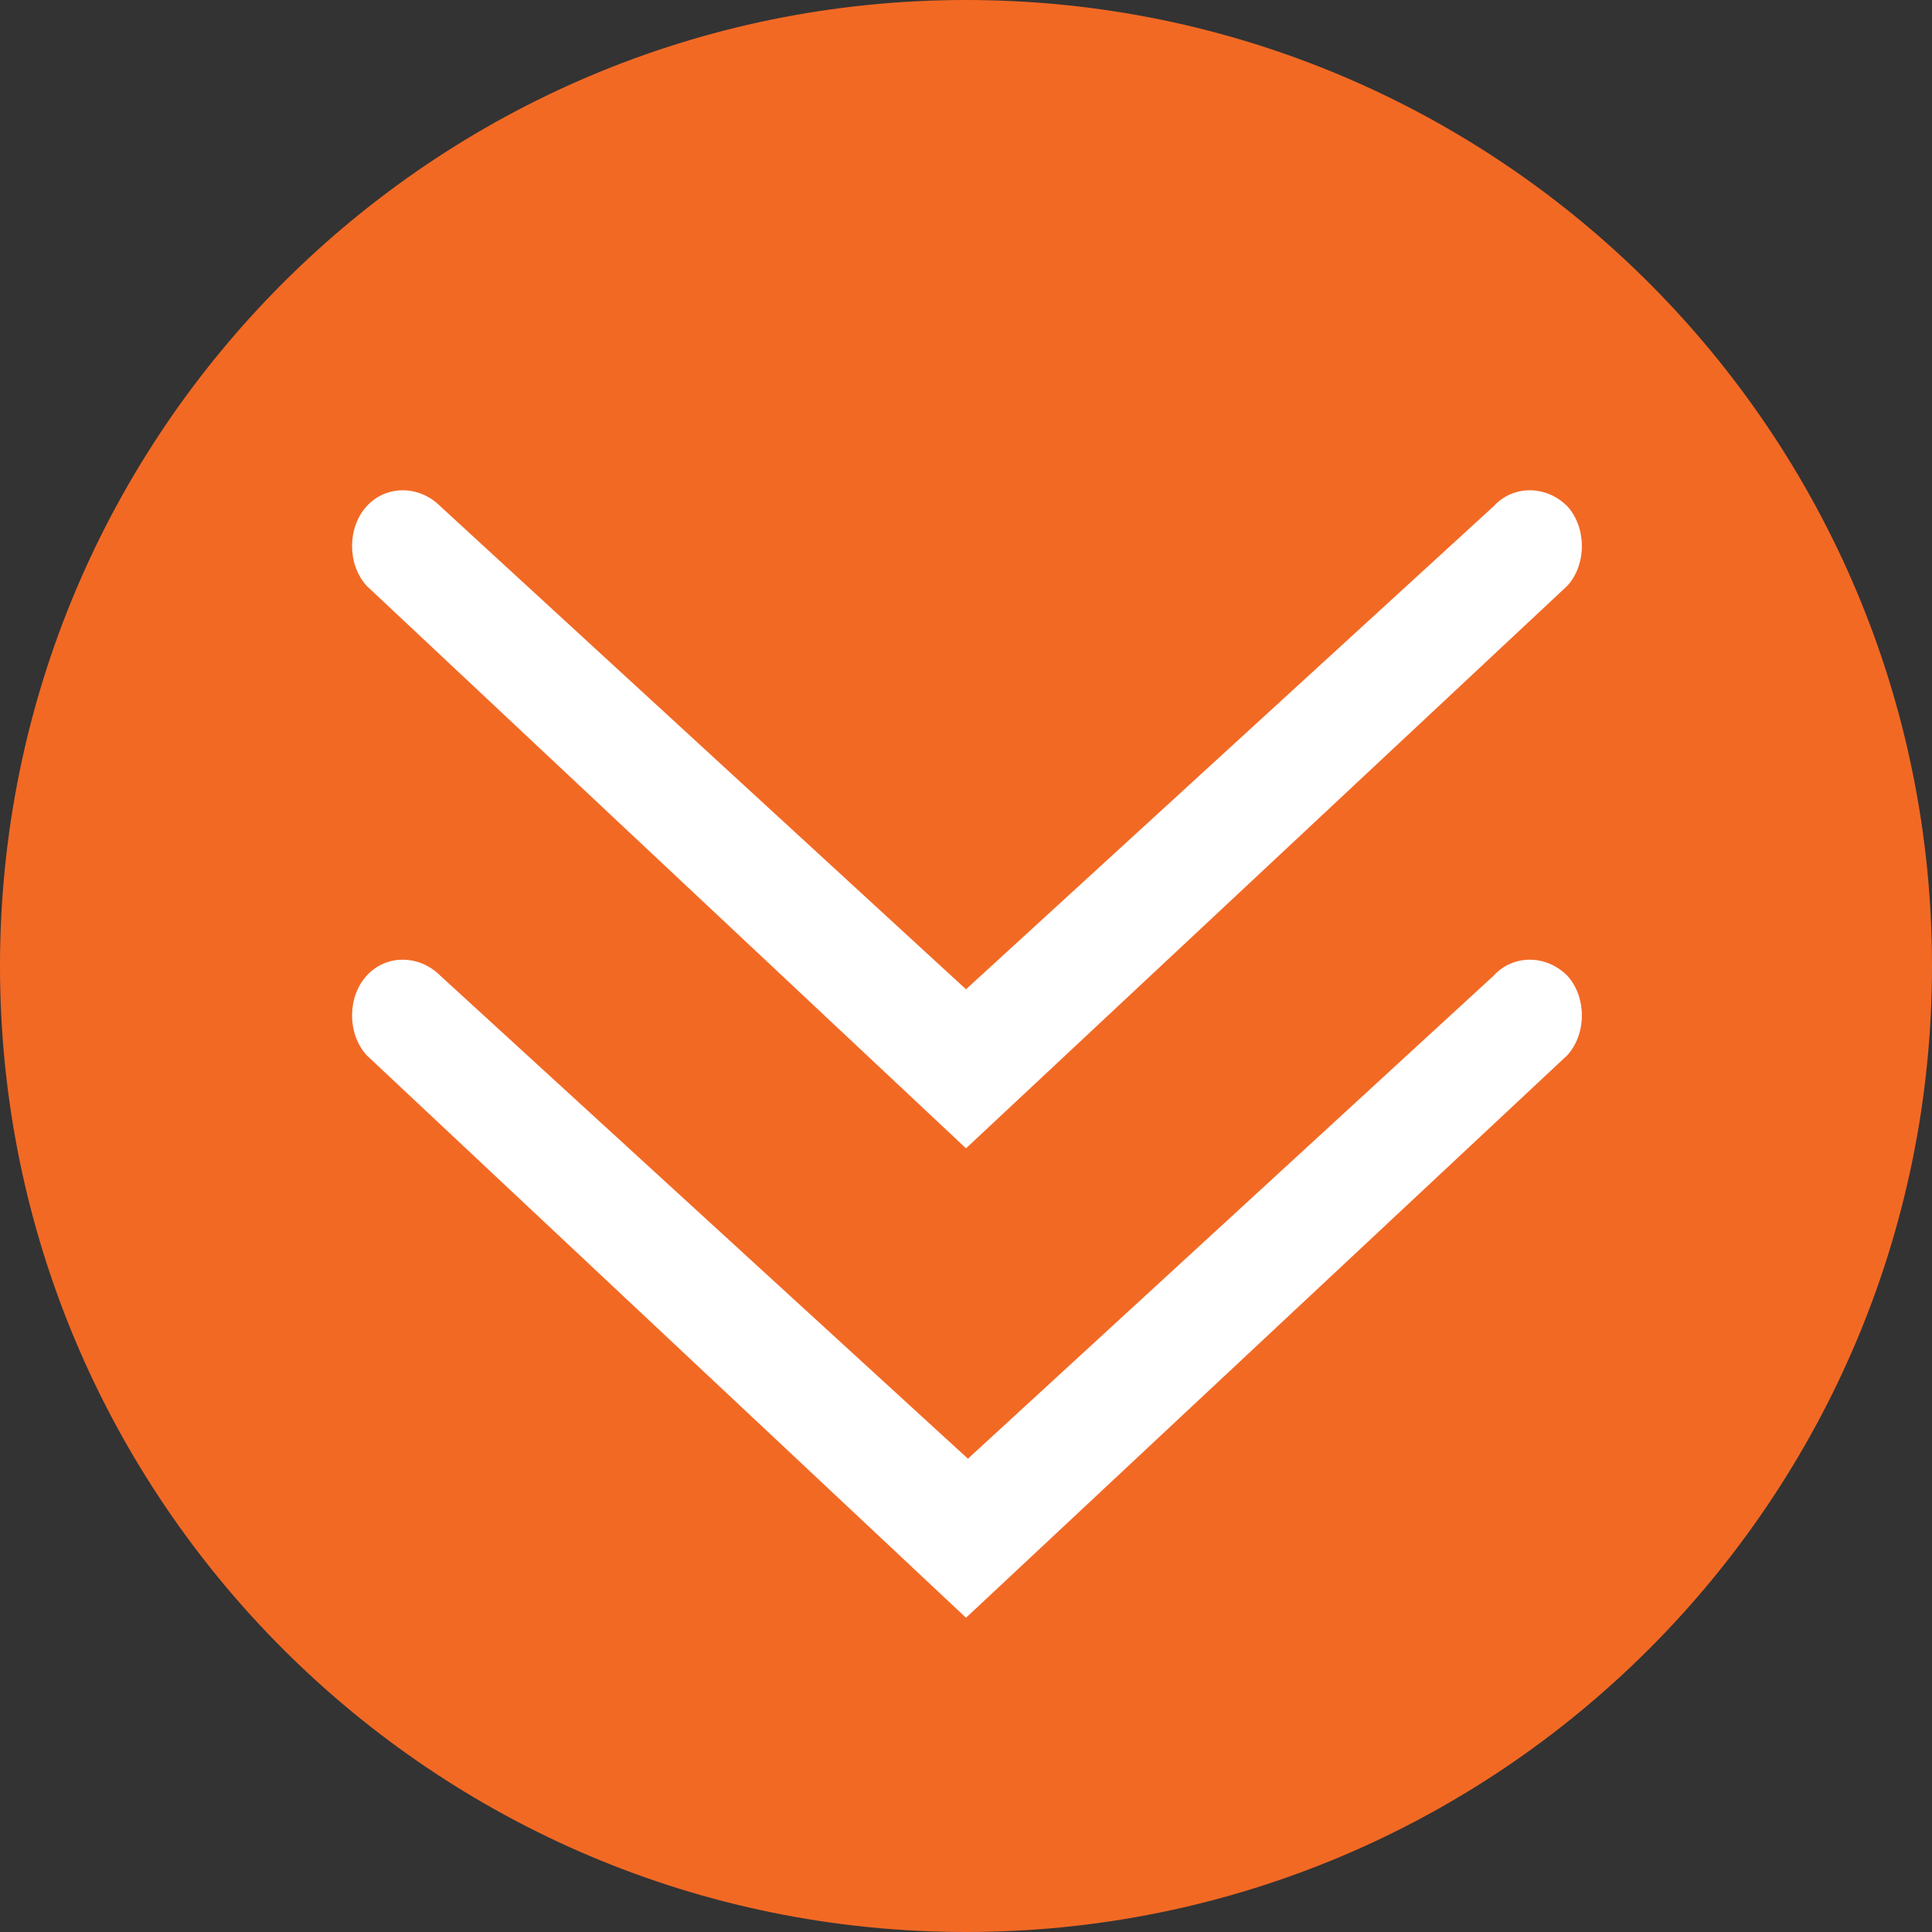
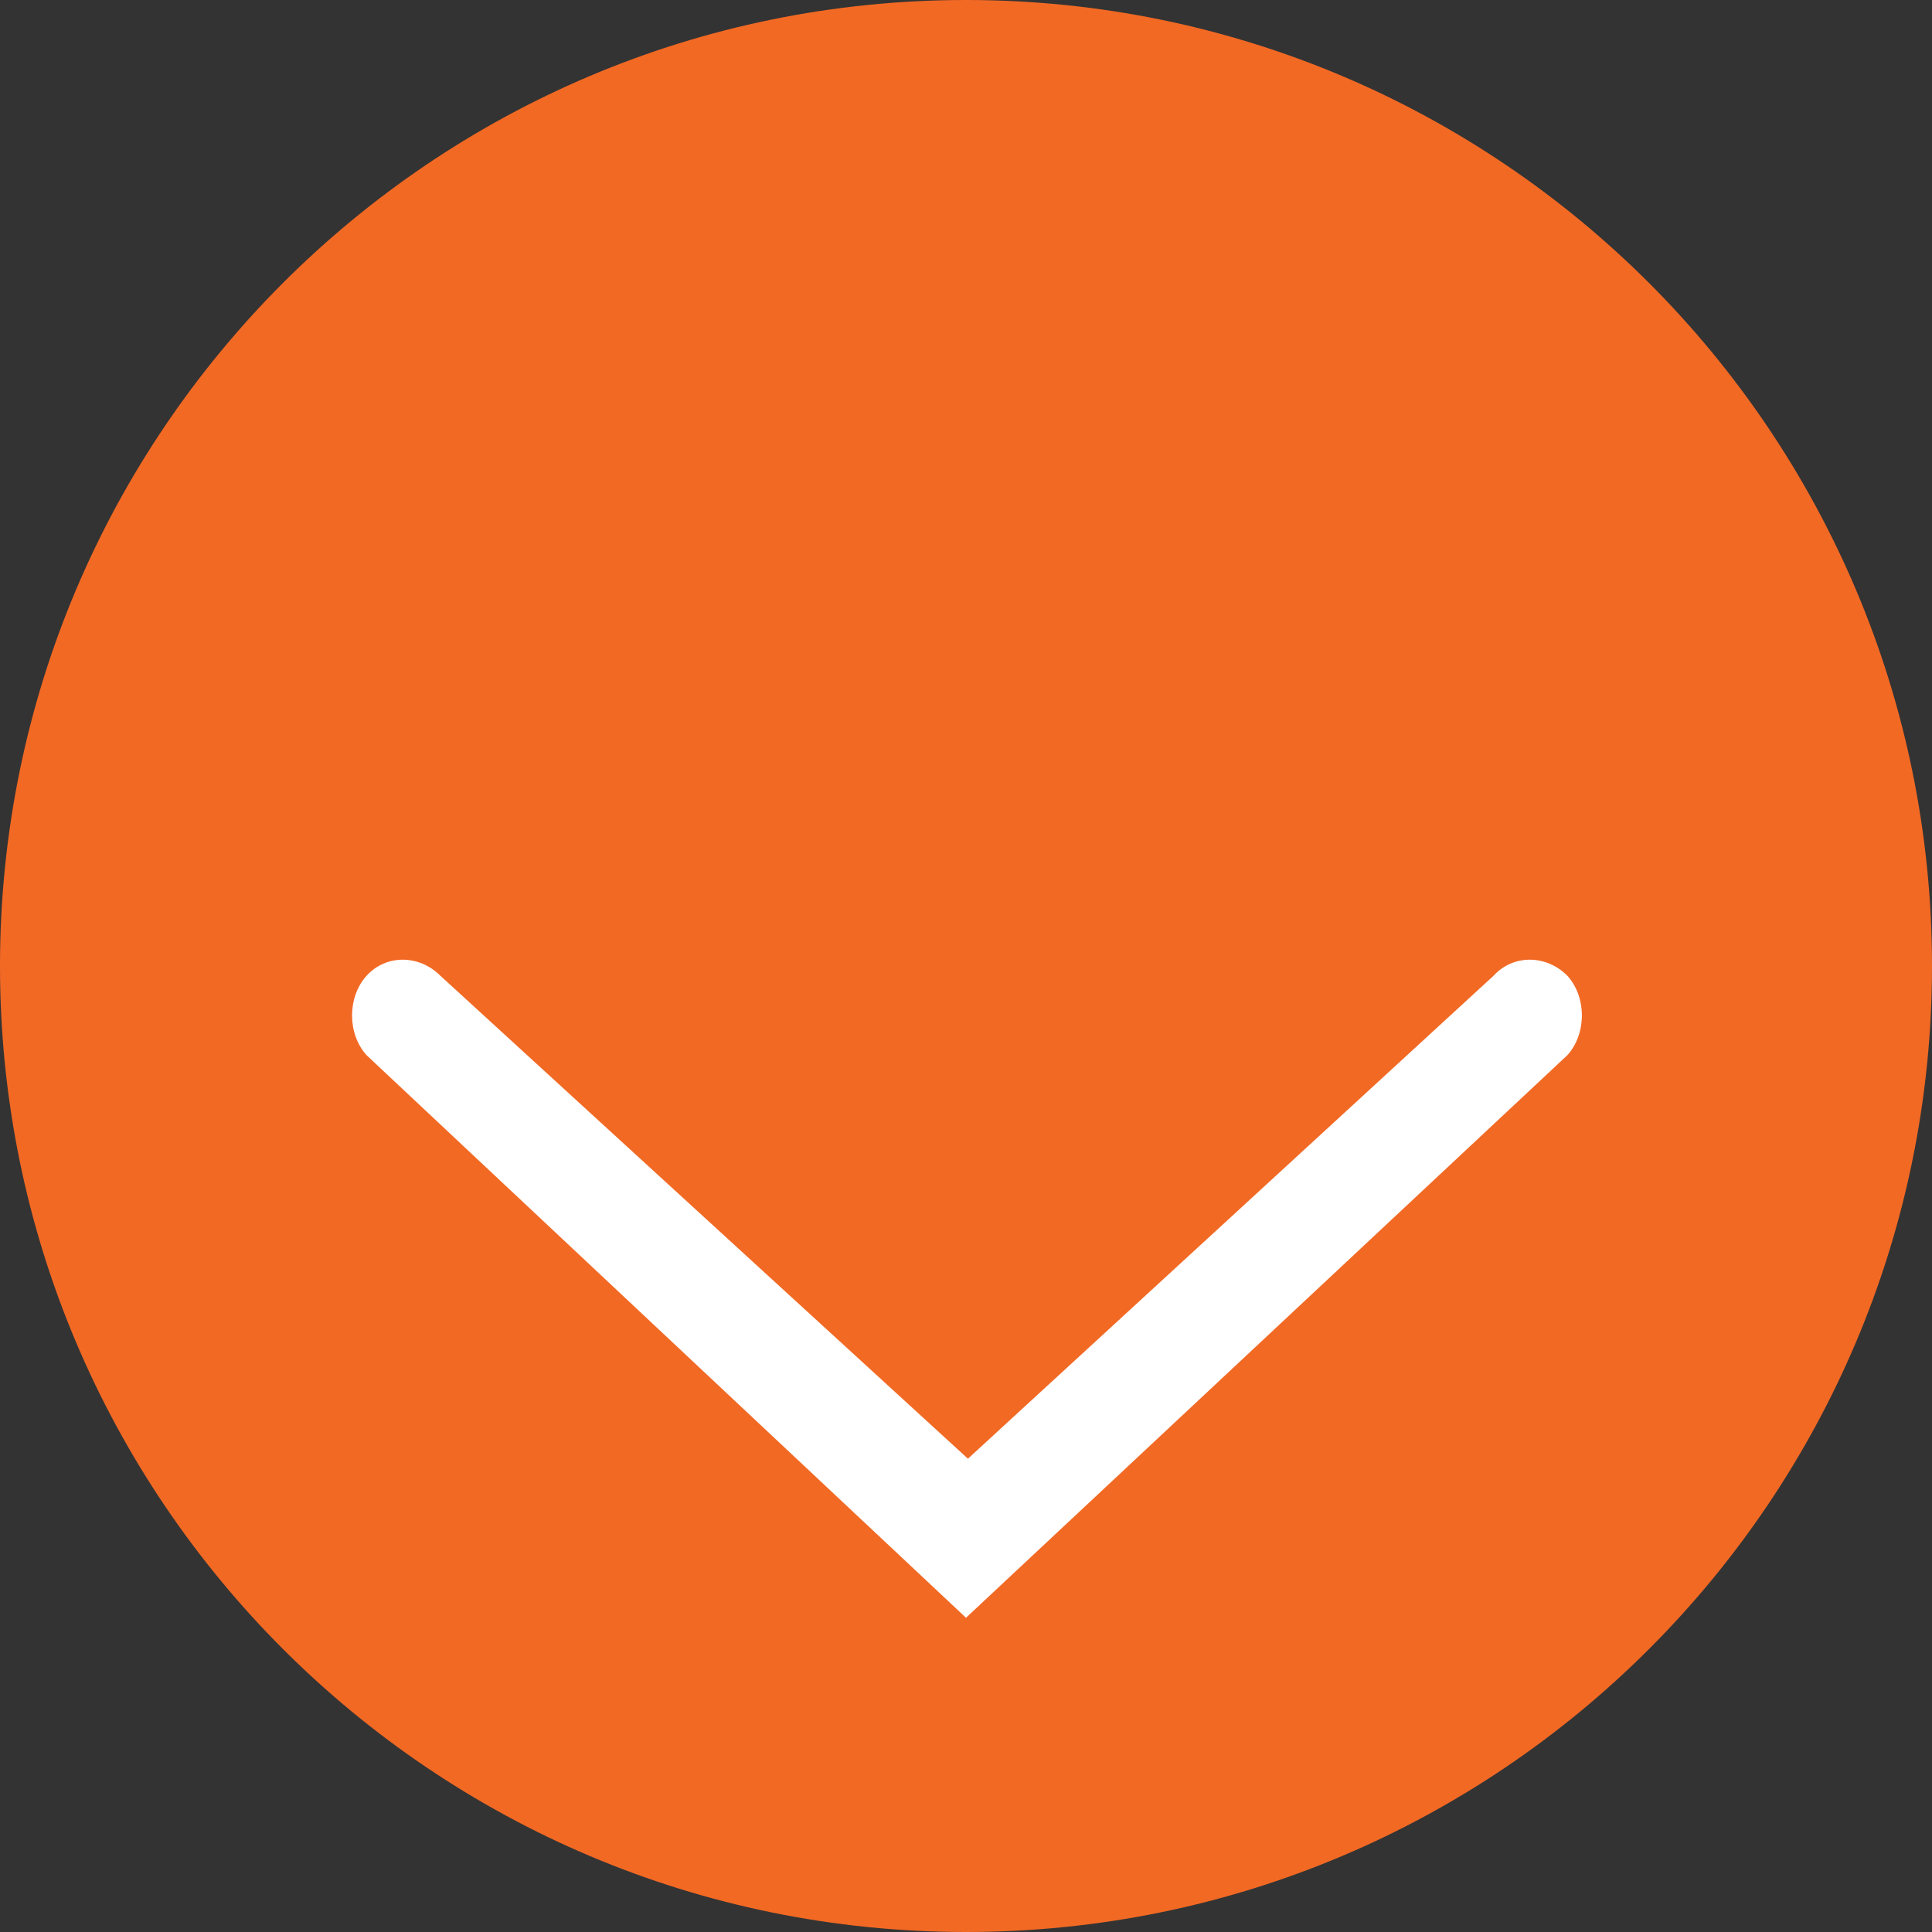
<svg xmlns="http://www.w3.org/2000/svg" version="1.1" id="Layer_15dc094351a601" x="0px" y="0px" viewBox="0 0 99.6 99.6" style="enable-background:new 0 0 99.6 99.6;" xml:space="preserve" aria-hidden="true" width="99px" height="99px">
  <rect x="0" y="0" width="99.6" height="99.6" fill="#333333" stroke="none" />
  <defs>
    <linearGradient class="cerosgradient" data-cerosgradient="true" id="CerosGradient_id329a9b7c5" gradientUnits="userSpaceOnUse" x1="50%" y1="100%" x2="50%" y2="0%">
      <stop offset="0%" stop-color="#d1d1d1" />
      <stop offset="100%" stop-color="#d1d1d1" />
    </linearGradient>
    <linearGradient />
  </defs>
  <style type="text/css">
	.st0-5dc094351a601{fill:#F26924;}
	.st1-5dc094351a601{fill:#FFFFFF;}
</style>
  <title>Asset 1</title>
  <path class="st0-5dc094351a601" d="M49.8,0C22.3,0,0,22.3,0,49.8s22.3,49.8,49.8,49.8c27.5,0,49.8-22.3,49.8-49.8l0,0C99.6,22.3,77.3,0,49.8,0  C49.8,0,49.8,0,49.8,0z" />
  <g>
    <g>
      <path class="st1-5dc094351a601" d="M49.8,83.4l-30.9-29c-1-1.1-1-3,0-4.1c1-1.1,2.7-1.1,3.8,0l27.2,24.9L77,50.3c1-1.1,2.7-1.1,3.8,0    c1,1.1,1,3,0,4.1L49.8,83.4z" />
    </g>
    <g>
-       <path class="st1-5dc094351a601" d="M49.8,59.2l-30.9-29c-1-1.1-1-3,0-4.1c1-1.1,2.7-1.1,3.8,0L49.8,51L77,26.1c1-1.1,2.7-1.1,3.8,0    c1,1.1,1,3,0,4.1L49.8,59.2z" />
-     </g>
+       </g>
  </g>
</svg>